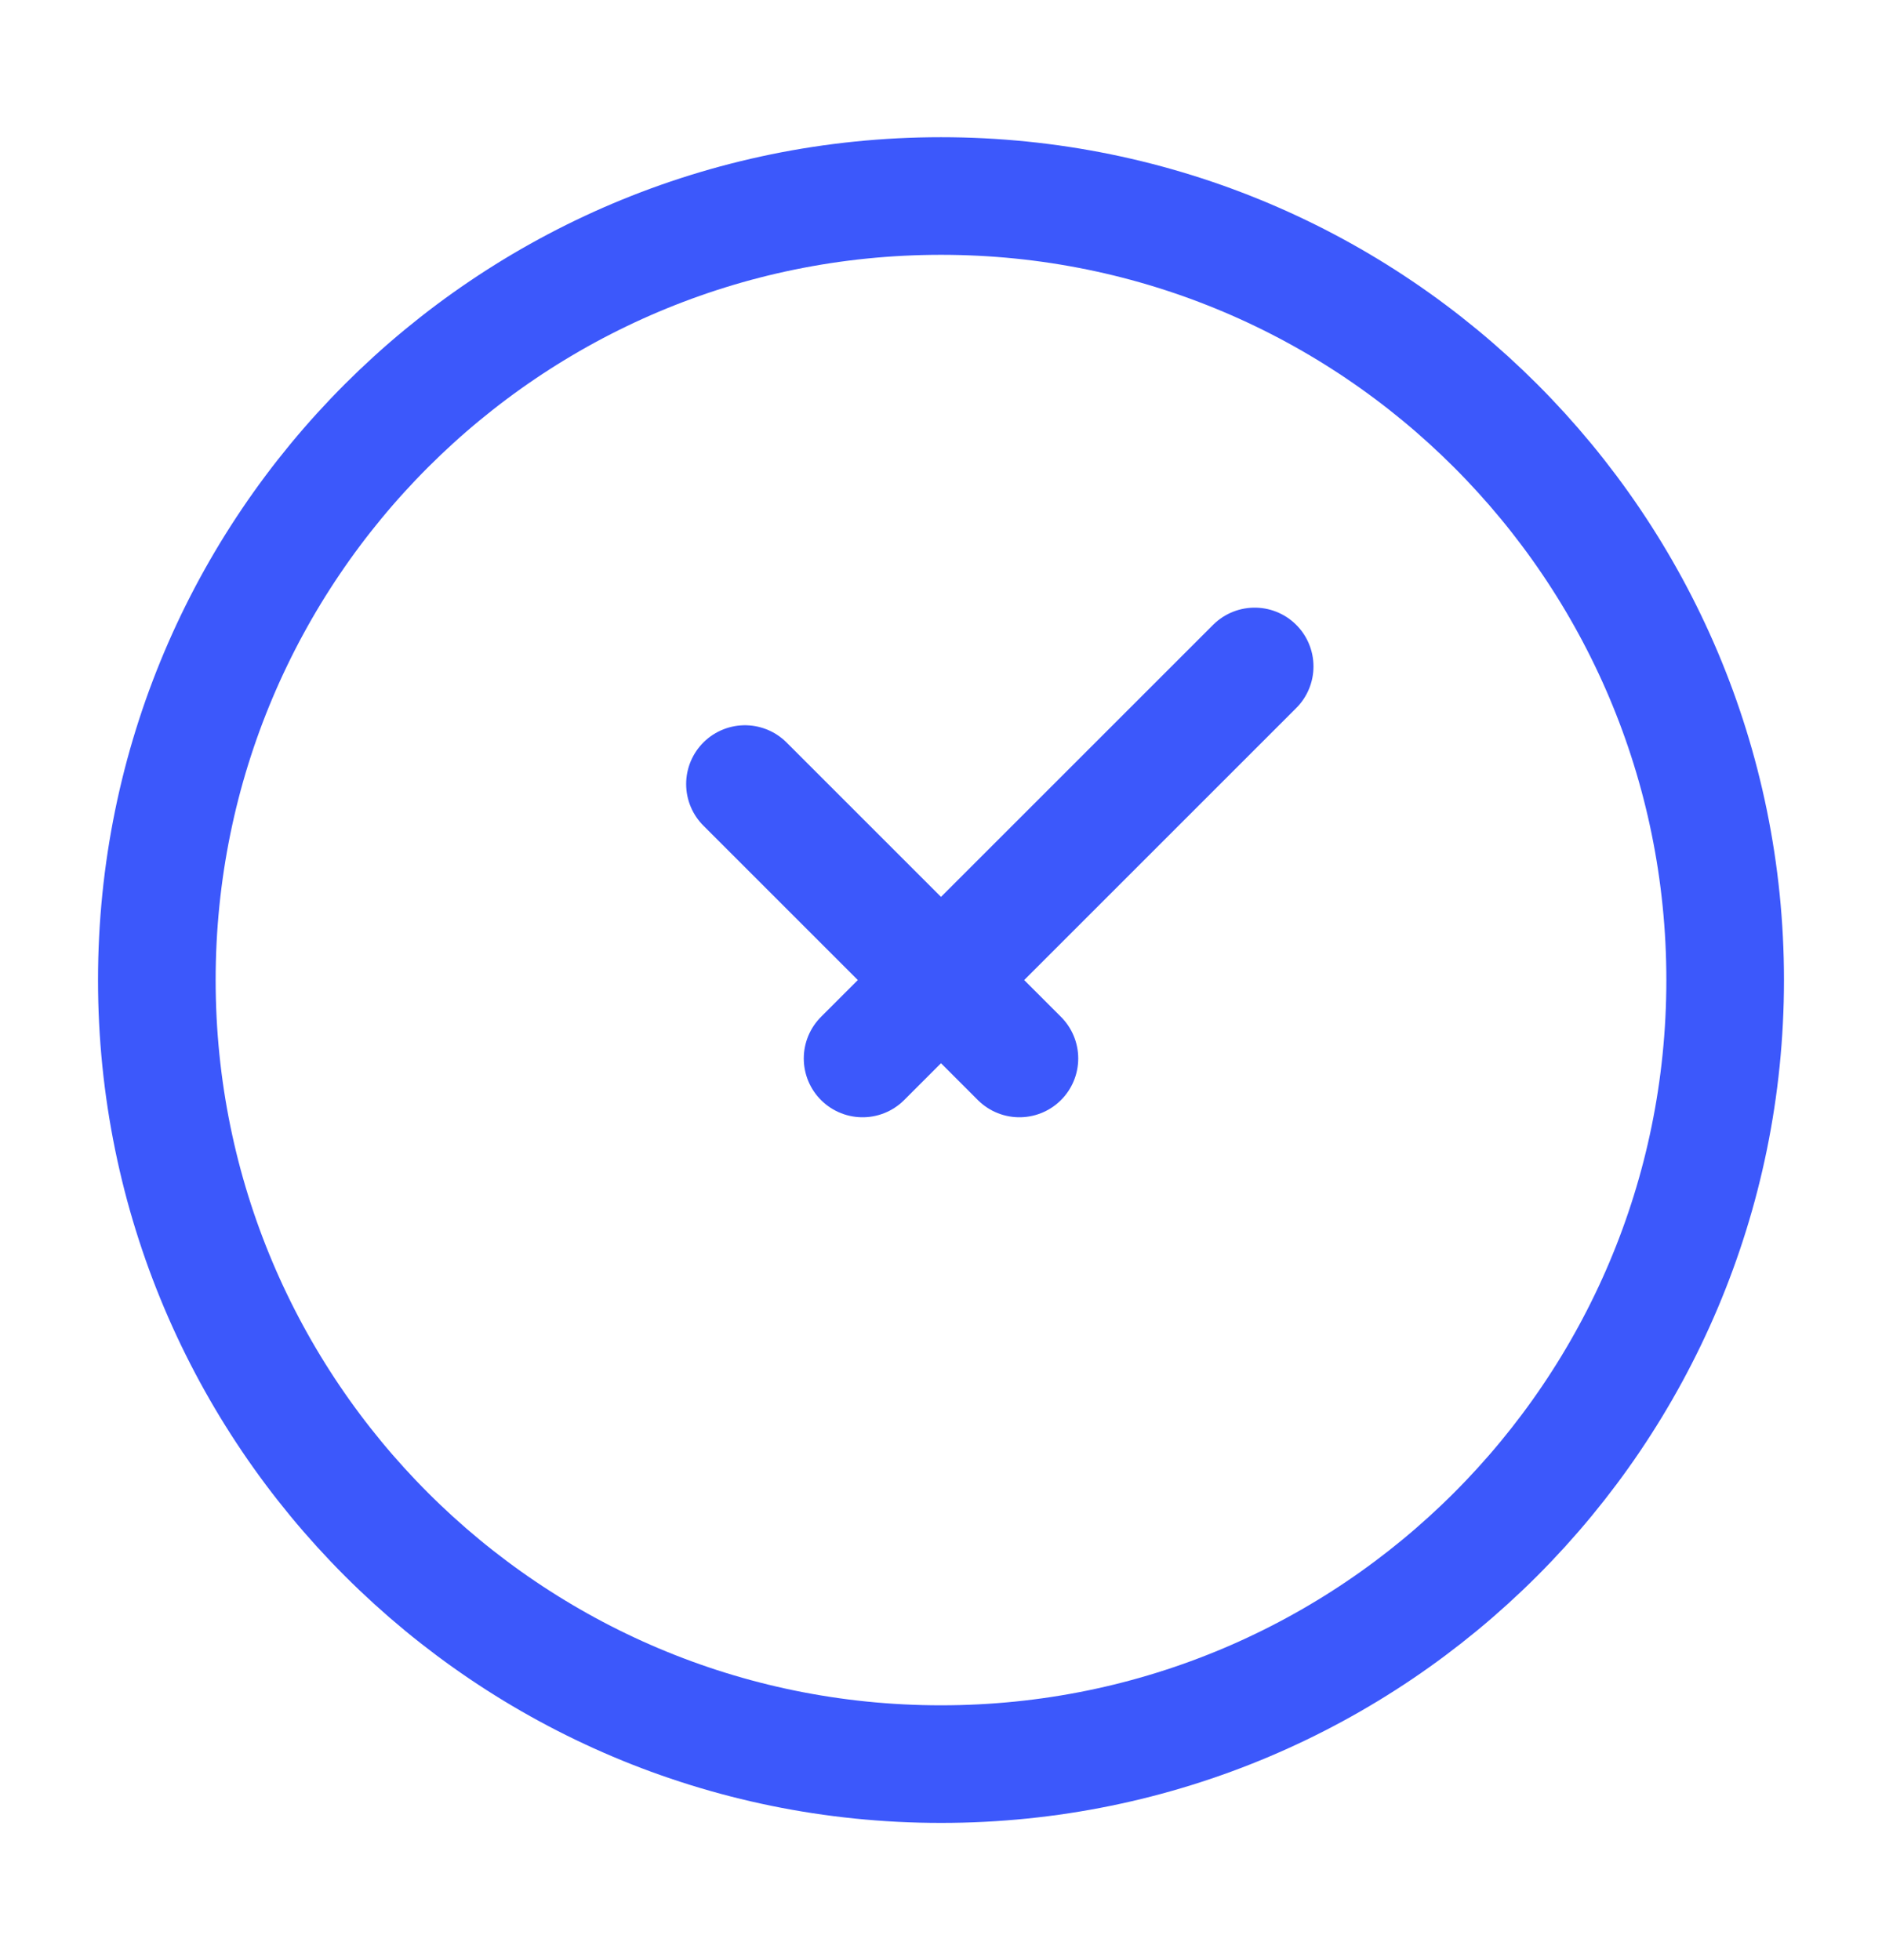
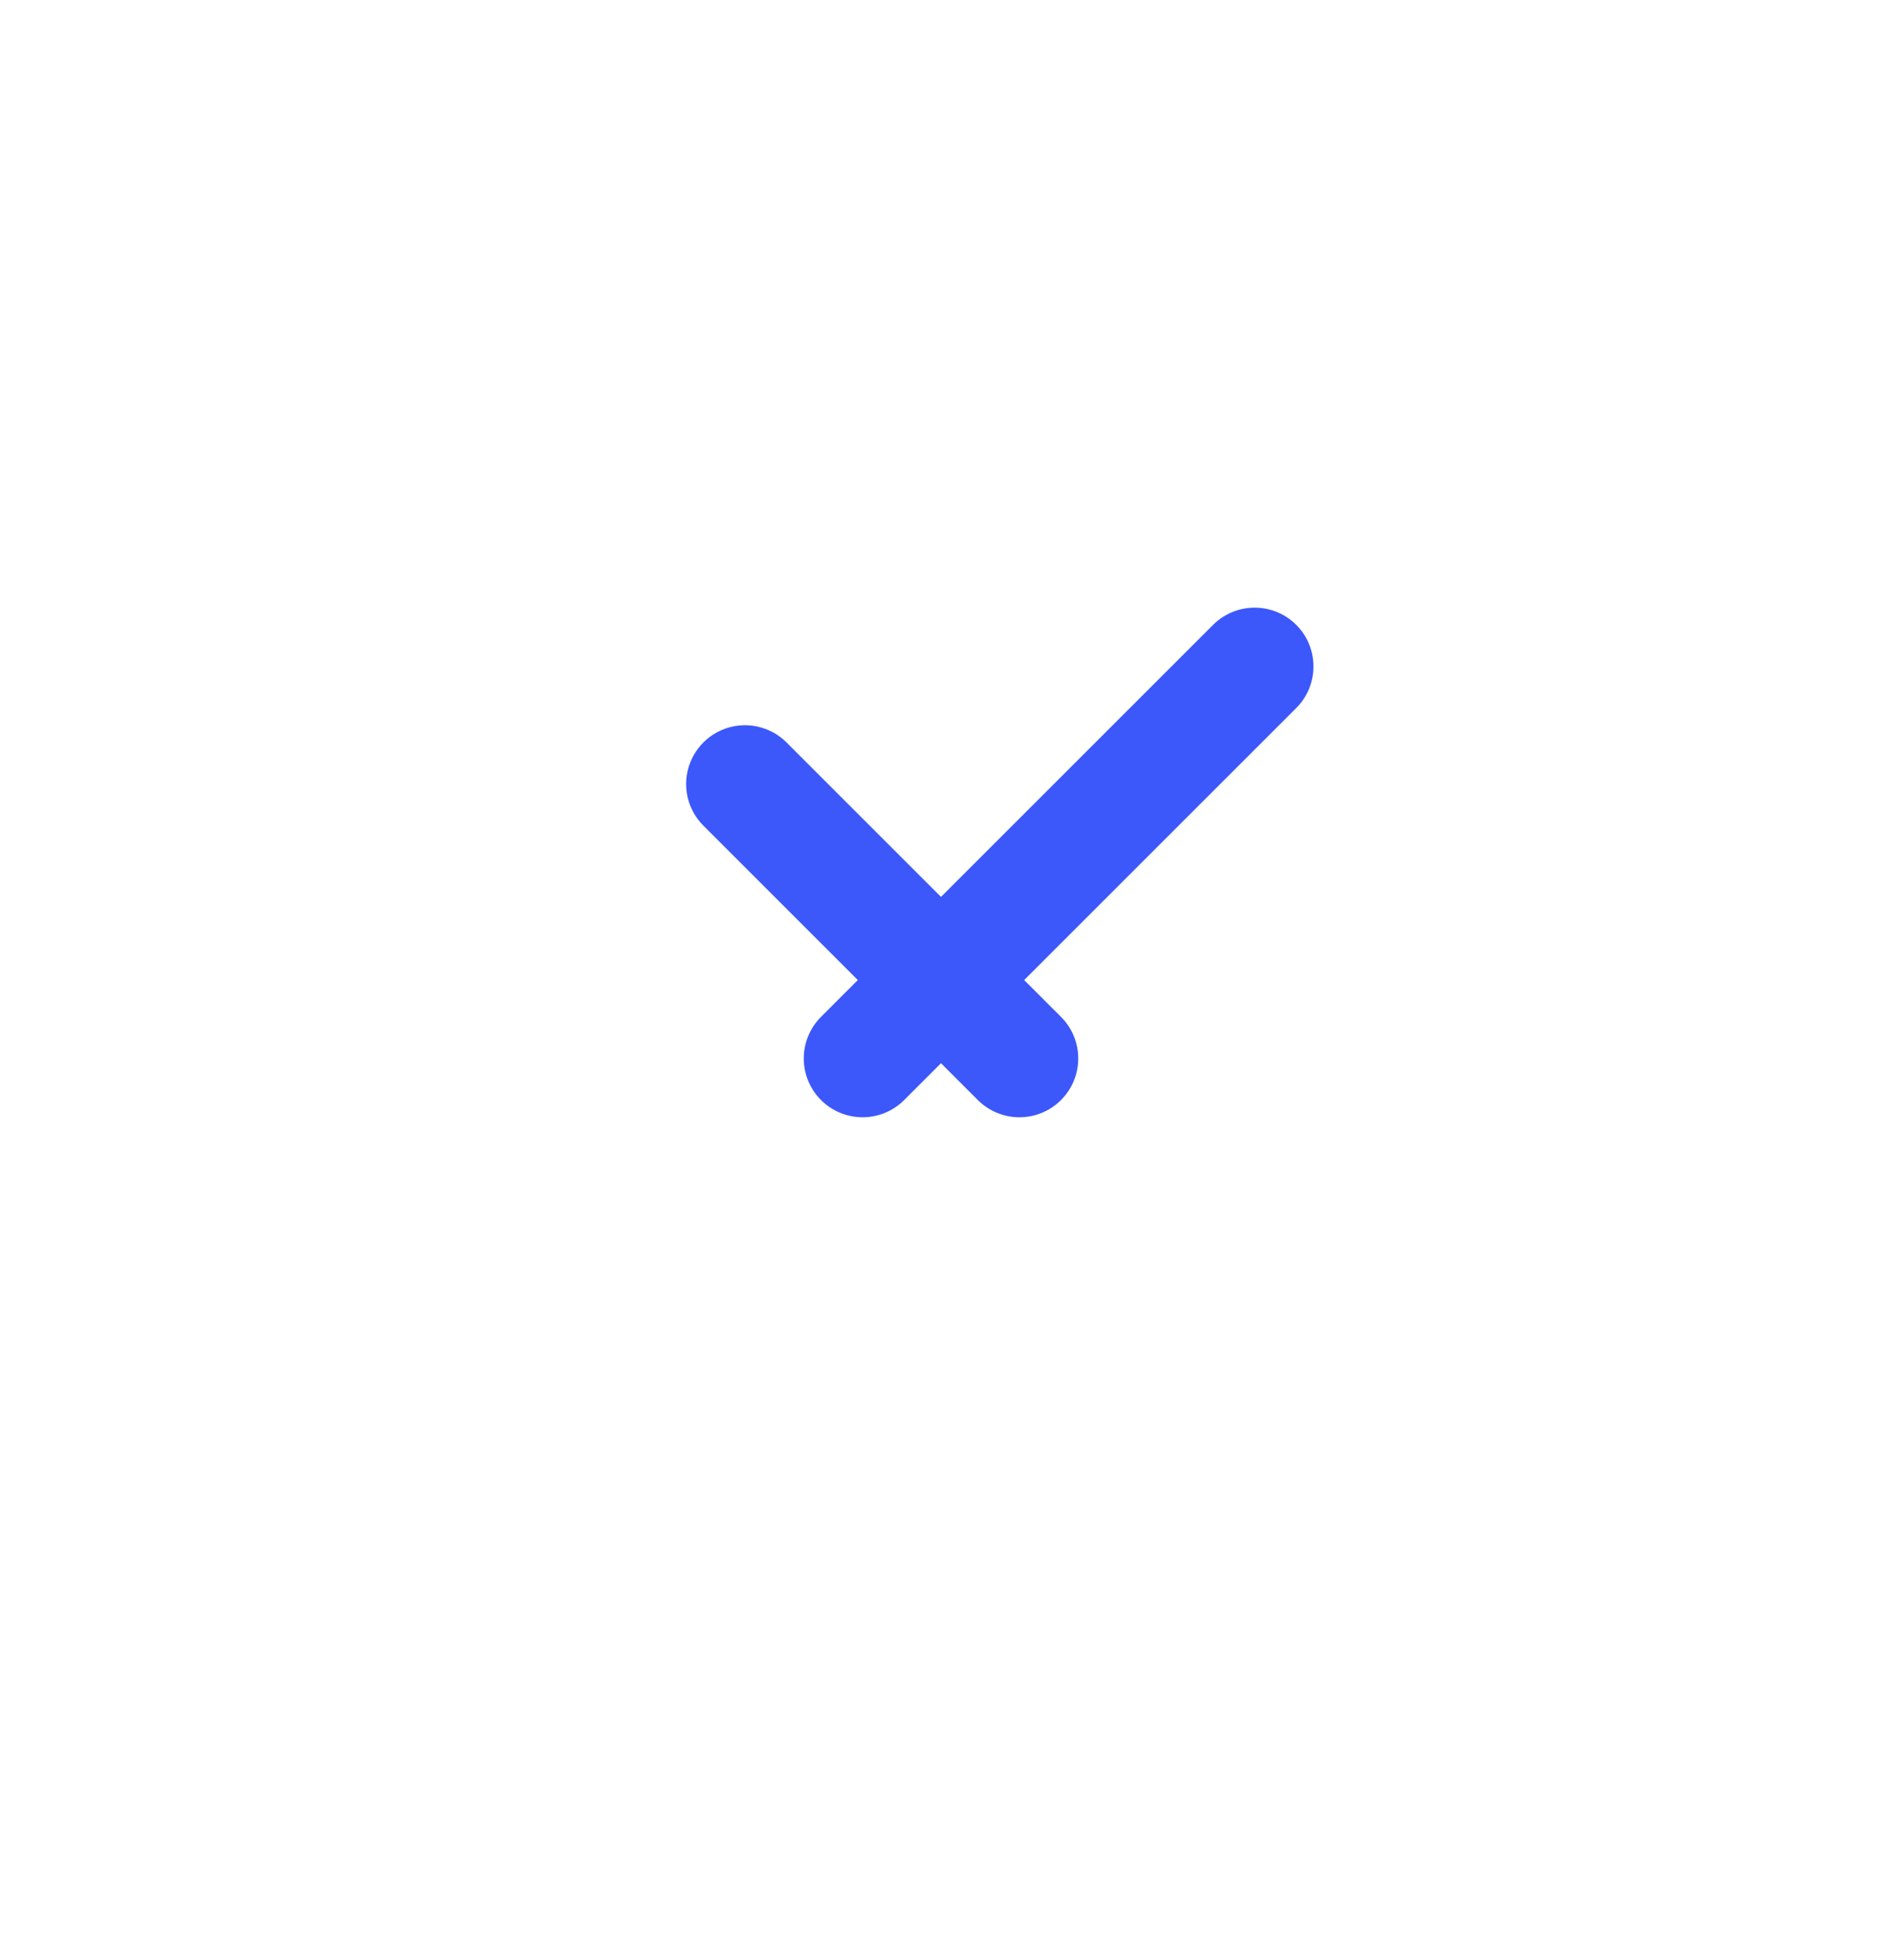
<svg xmlns="http://www.w3.org/2000/svg" width="24" height="25" viewBox="0 0 24 25" fill="none">
-   <path d="M12 22.5C17.523 22.5 22 18.023 22 12.5C22 6.977 17.523 2.5 12 2.5C6.477 2.5 2 6.977 2 12.5C2 18.023 6.477 22.5 12 22.5Z" stroke="#3C58FB" stroke-width="1.5" />
  <path d="M9.5 10L13 13.5M16 8.5L11 13.5" stroke="#3C58FB" stroke-width="1.5" stroke-linecap="round" stroke-linejoin="round" />
</svg>